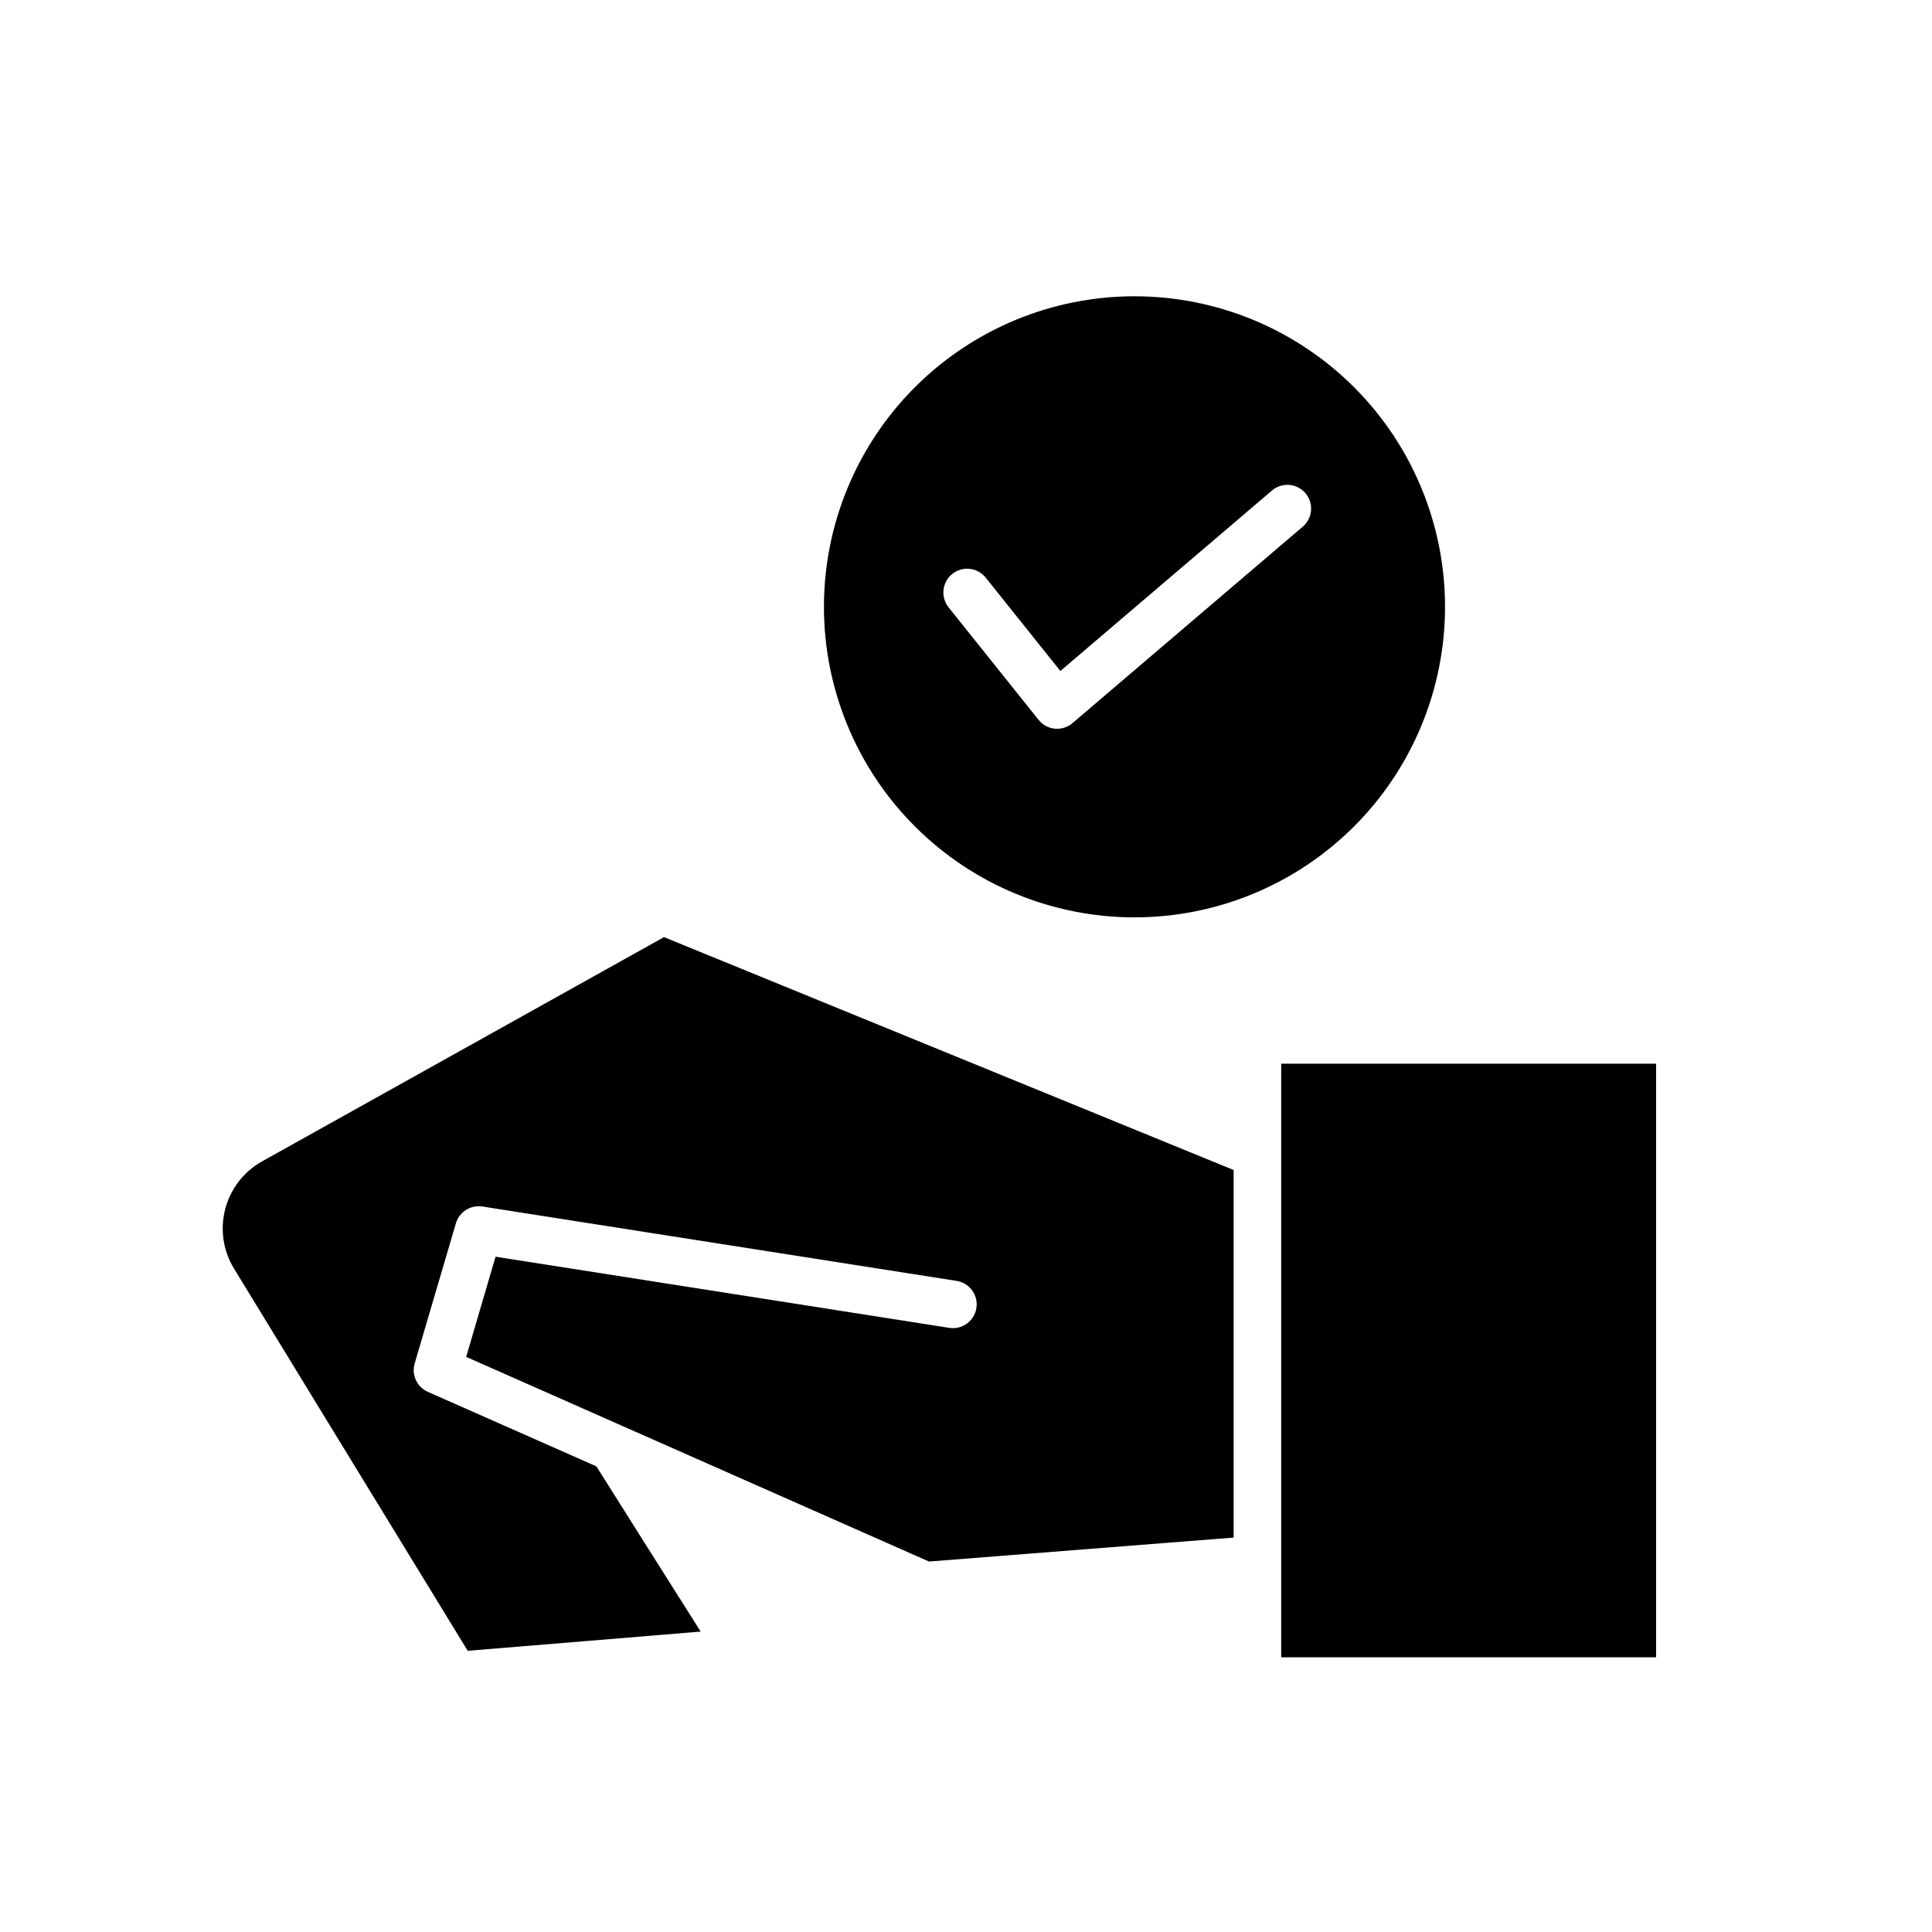
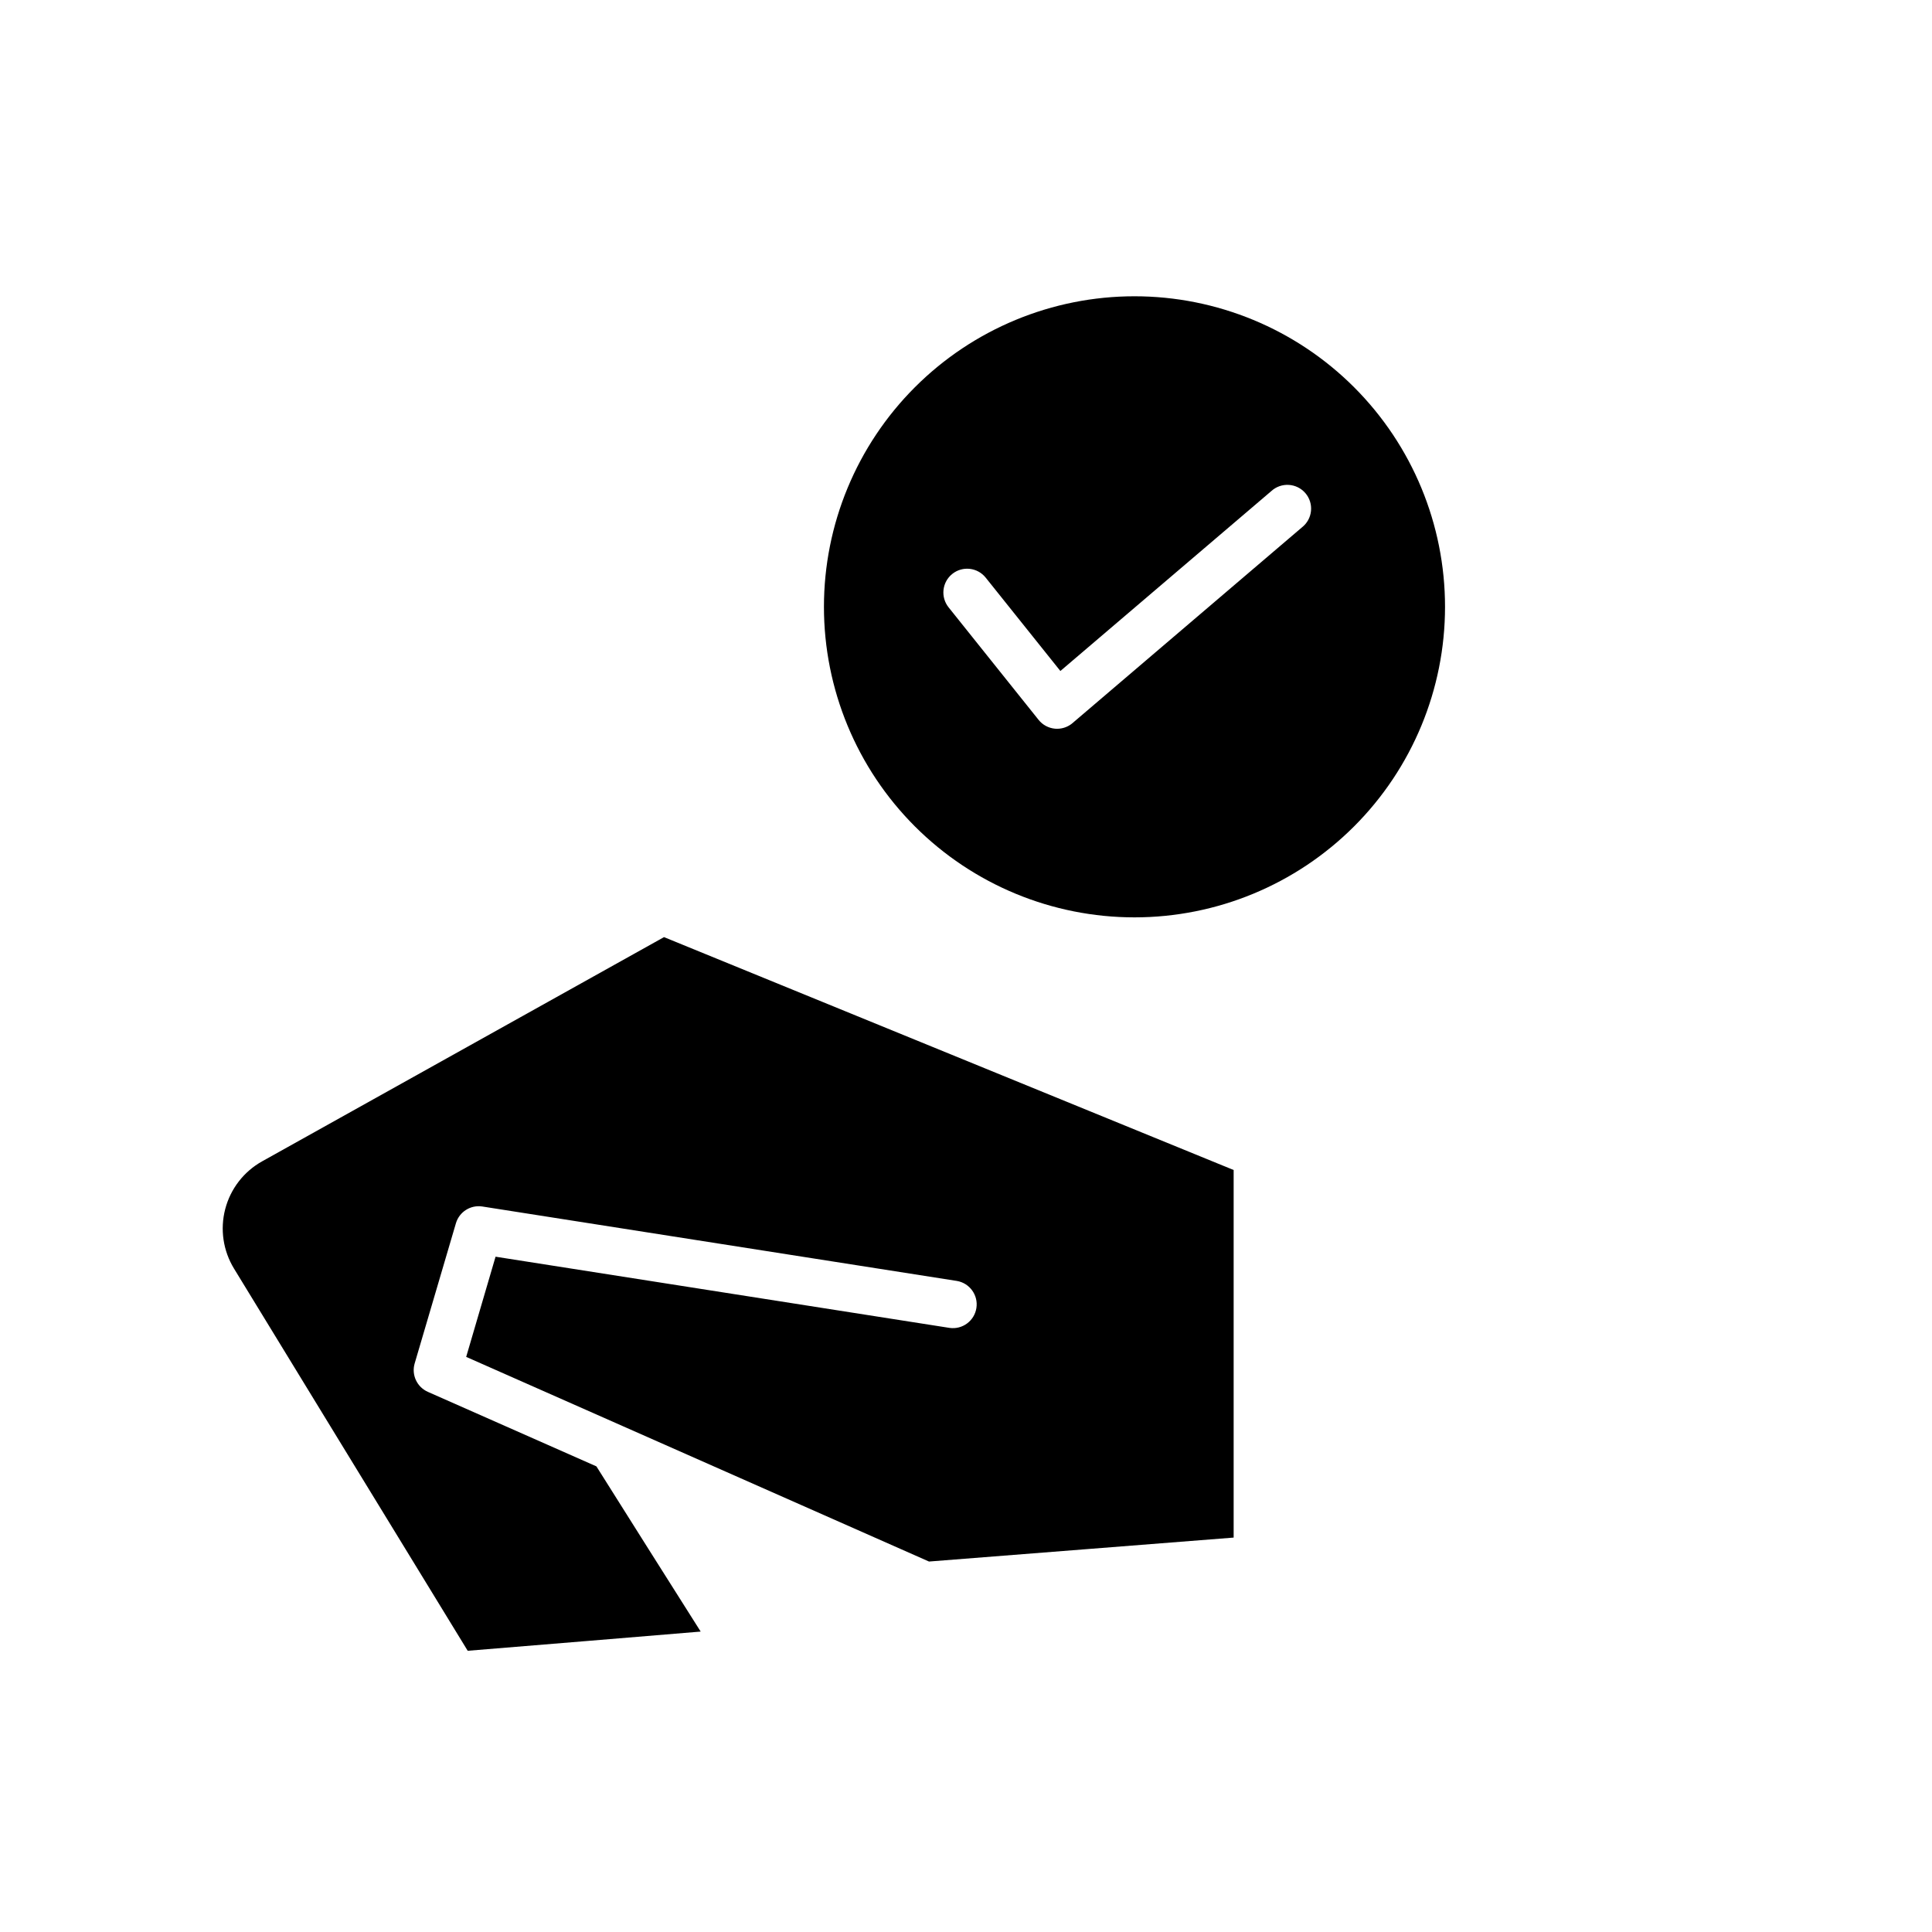
<svg xmlns="http://www.w3.org/2000/svg" fill="#000000" width="800px" height="800px" version="1.1" viewBox="144 144 512 512">
  <g>
    <path d="m213.46 451.77c-4.844 2.707-8.371 7.269-9.773 12.637-1.402 5.367-0.559 11.074 2.34 15.801l25.016 40.934c12.293 20.102 24.594 40.211 36.902 60.332 10.855-0.883 21.715-1.773 32.57-2.672l29.172-2.418c-9.219-14.559-18.43-29.152-27.633-43.781l-44.664-19.746c-2.891-1.277-4.391-4.5-3.5-7.531l10.934-37.156c0.895-3.023 3.887-4.918 7-4.434l125.75 19.723h0.004c3.398 0.574 5.707 3.773 5.176 7.184-0.531 3.406-3.703 5.754-7.117 5.262l-120.31-18.867-7.785 26.551 41.363 18.289 81.289 35.945 80.734-6.348v-97.41l-150.96-61.719z" />
-     <path d="m483.53 425.89v157.31h99.352v-157.31z" />
    <path d="m444.65 387.11c21.828 0 42.762-8.672 58.195-24.105 15.434-15.434 24.105-36.367 24.102-58.191 0-21.828-8.668-42.762-24.102-58.195-15.438-15.434-36.367-24.102-58.195-24.102s-42.758 8.672-58.191 24.105c-15.434 15.434-24.105 36.367-24.105 58.195 0 21.824 8.672 42.758 24.105 58.191 15.434 15.434 36.367 24.102 58.191 24.102zm-48.285-91.016c2.719-2.172 6.68-1.73 8.852 0.984l19.793 24.742 55.883-47.664c1.258-1.16 2.938-1.758 4.644-1.656 1.711 0.102 3.305 0.895 4.414 2.195 1.113 1.305 1.645 3 1.477 4.707-0.164 1.703-1.02 3.266-2.363 4.324l-60.828 51.891v0.004c-1.137 0.973-2.586 1.508-4.086 1.512-0.199 0-0.398-0.008-0.594-0.027-1.699-0.164-3.258-1.004-4.32-2.336l-23.855-29.824c-1.043-1.305-1.523-2.969-1.34-4.629 0.184-1.66 1.02-3.18 2.324-4.223z" />
  </g>
</svg>